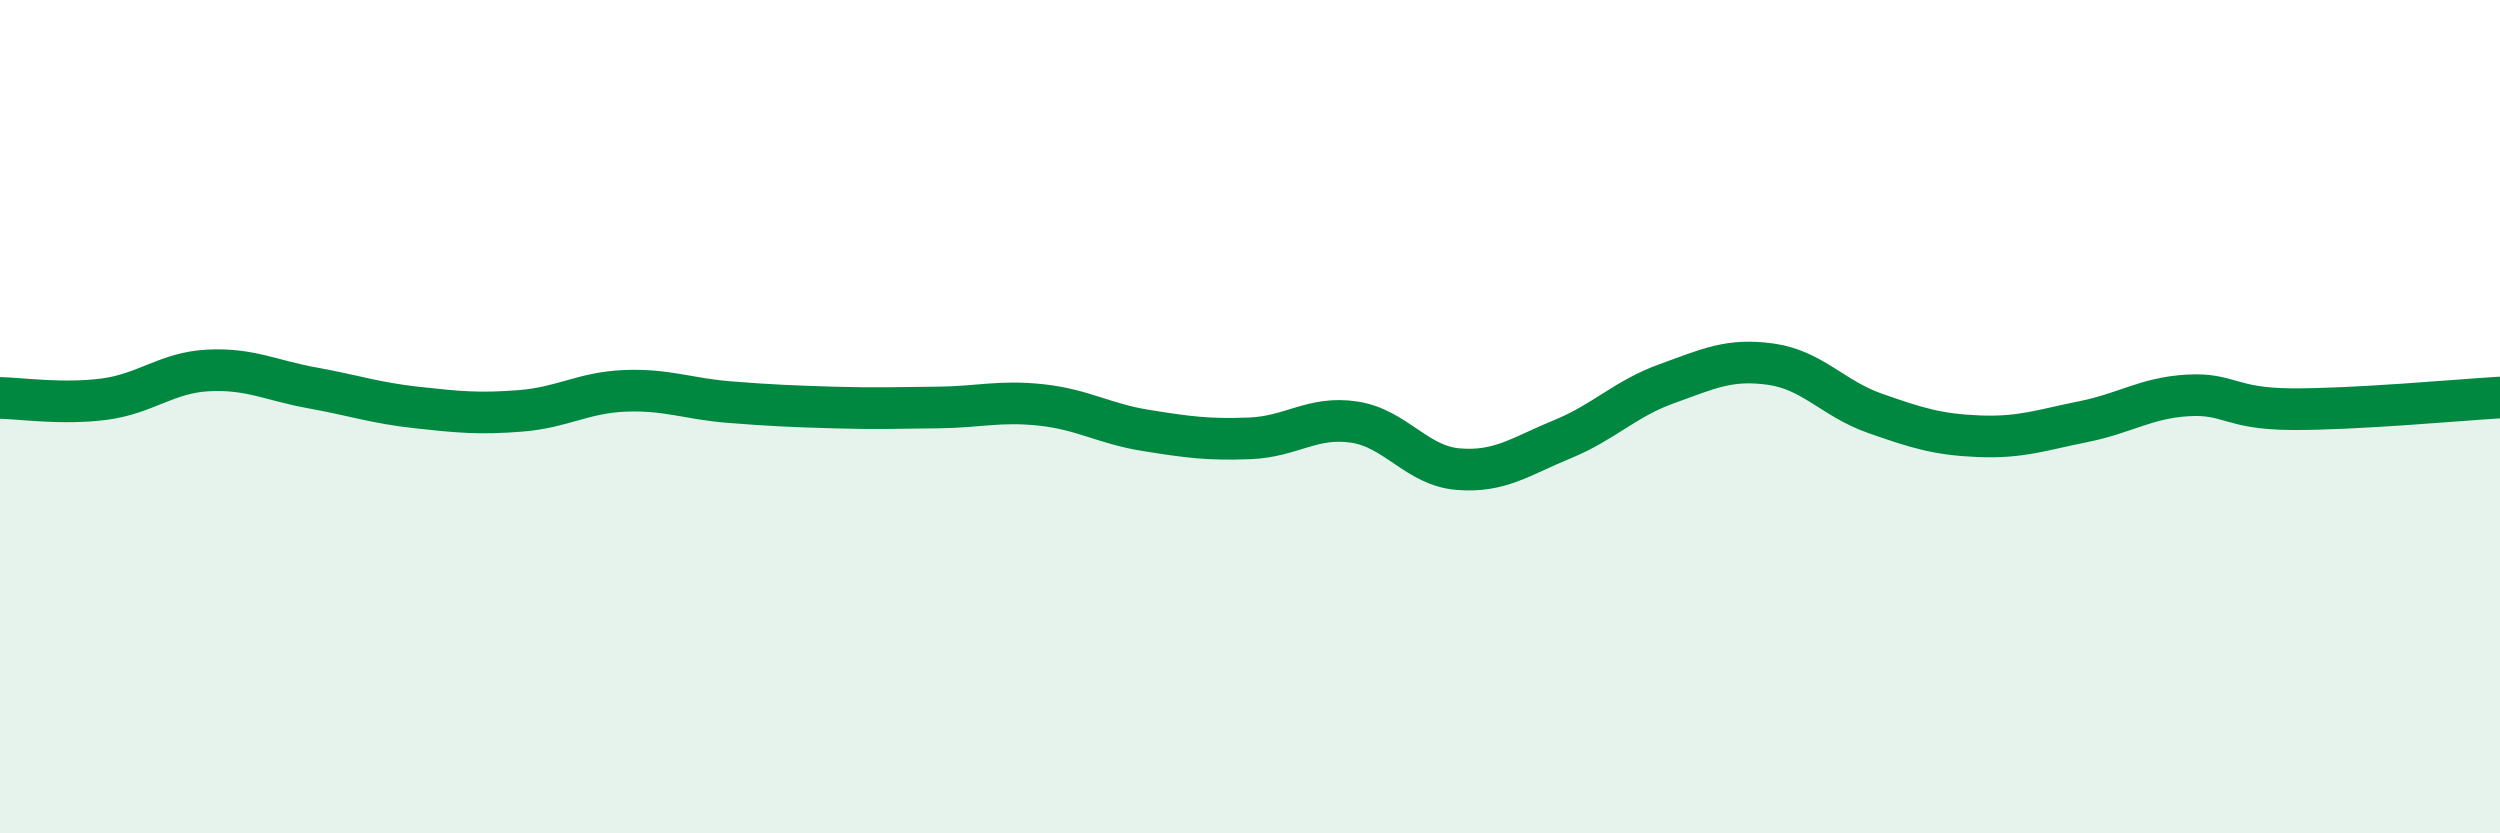
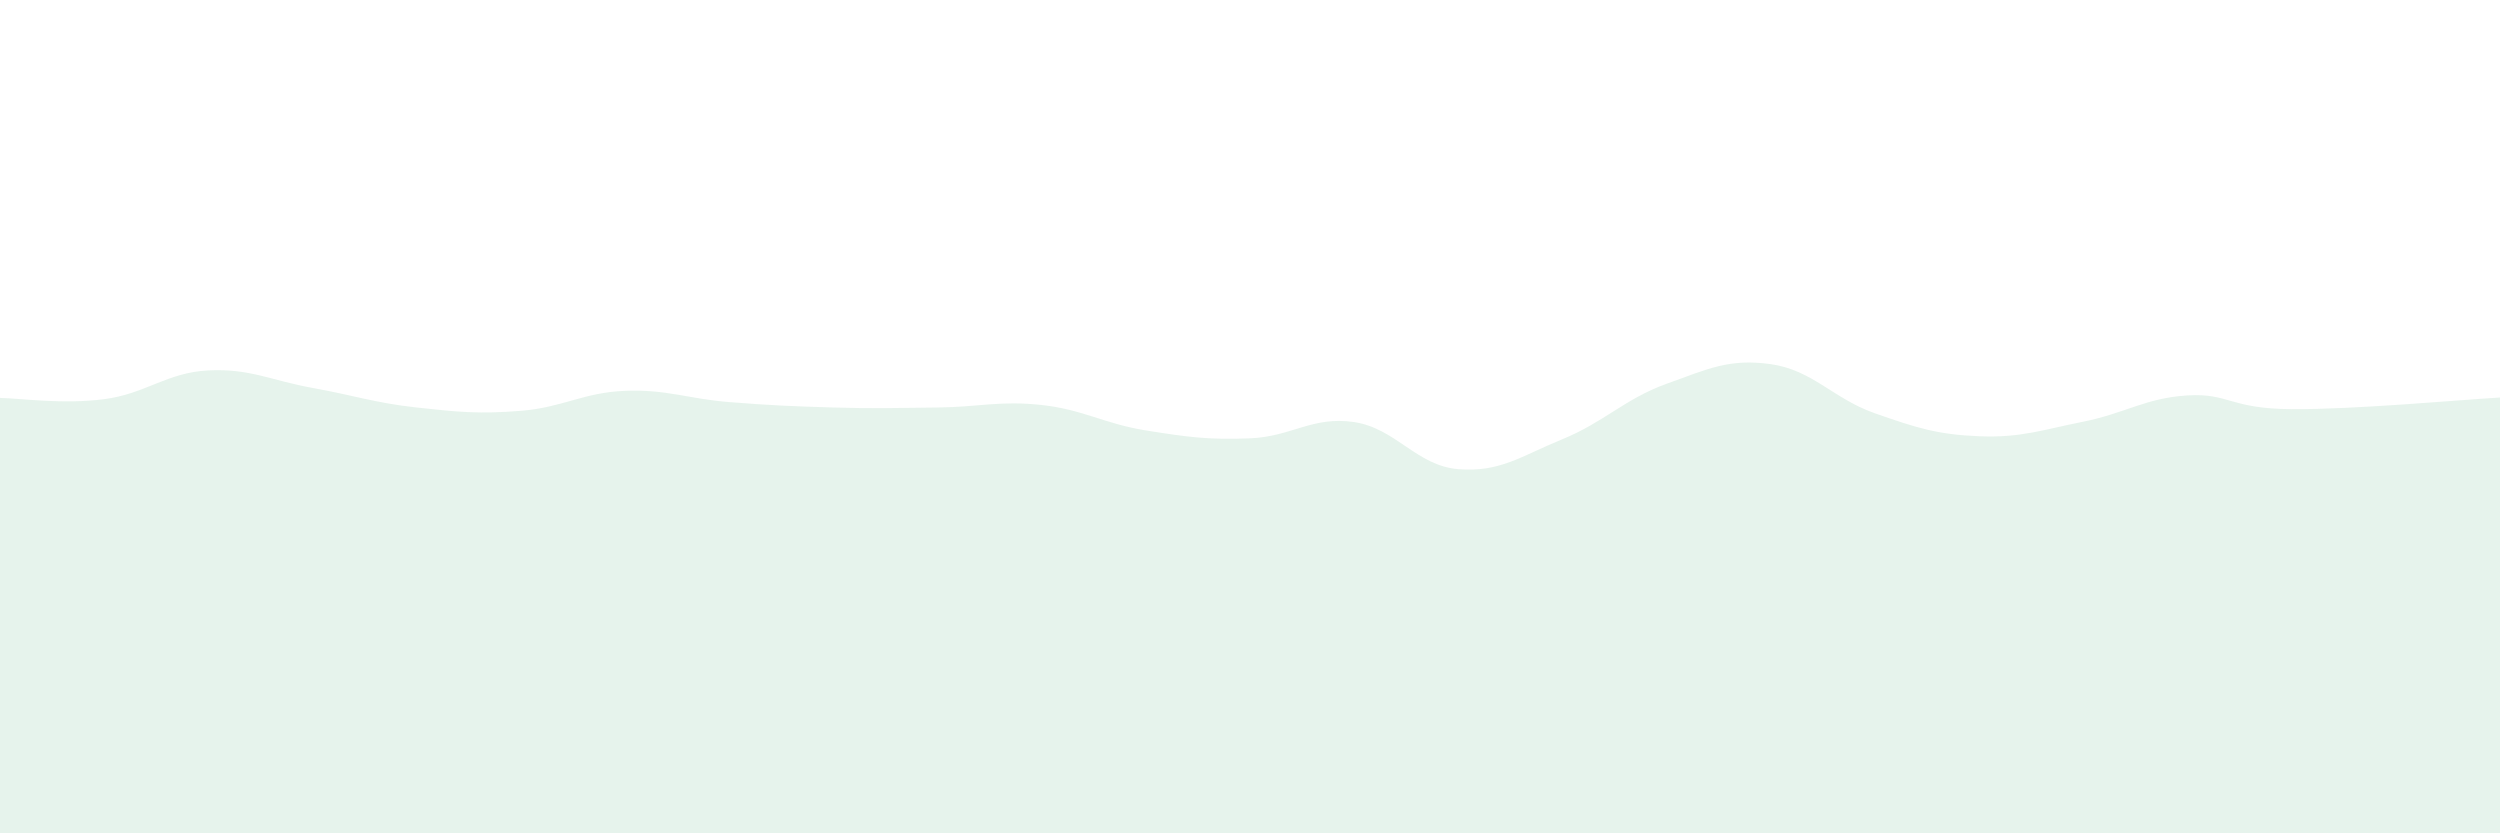
<svg xmlns="http://www.w3.org/2000/svg" width="60" height="20" viewBox="0 0 60 20">
  <path d="M 0,9.55 C 0.5,9.56 1.5,9.71 2.5,9.58 C 3.5,9.45 4,8.94 5,8.89 C 6,8.84 6.5,9.13 7.5,9.31 C 8.5,9.49 9,9.67 10,9.78 C 11,9.89 11.5,9.94 12.5,9.86 C 13.5,9.78 14,9.42 15,9.38 C 16,9.34 16.5,9.57 17.5,9.65 C 18.5,9.73 19,9.75 20,9.78 C 21,9.81 21.5,9.79 22.5,9.78 C 23.5,9.77 24,9.61 25,9.72 C 26,9.83 26.5,10.17 27.5,10.33 C 28.5,10.49 29,10.56 30,10.52 C 31,10.48 31.5,9.98 32.5,10.13 C 33.5,10.28 34,11.18 35,11.26 C 36,11.34 36.5,10.95 37.5,10.54 C 38.5,10.13 39,9.57 40,9.21 C 41,8.85 41.5,8.6 42.5,8.74 C 43.5,8.88 44,9.57 45,9.92 C 46,10.27 46.5,10.43 47.5,10.47 C 48.5,10.51 49,10.32 50,10.12 C 51,9.92 51.5,9.55 52.5,9.49 C 53.5,9.43 53.5,9.81 55,9.82 C 56.5,9.83 59,9.6 60,9.54L60 20L0 20Z" fill="#008740" opacity="0.1" stroke-linecap="round" stroke-linejoin="round" />
-   <path d="M 0,9.55 C 0.5,9.56 1.5,9.71 2.5,9.58 C 3.5,9.45 4,8.94 5,8.89 C 6,8.84 6.5,9.13 7.5,9.31 C 8.5,9.49 9,9.67 10,9.78 C 11,9.89 11.5,9.94 12.5,9.86 C 13.5,9.78 14,9.42 15,9.38 C 16,9.34 16.5,9.57 17.5,9.65 C 18.5,9.73 19,9.75 20,9.78 C 21,9.81 21.5,9.79 22.5,9.78 C 23.5,9.77 24,9.61 25,9.72 C 26,9.83 26.5,10.17 27.5,10.33 C 28.5,10.49 29,10.56 30,10.52 C 31,10.48 31.5,9.98 32.5,10.13 C 33.5,10.28 34,11.18 35,11.26 C 36,11.34 36.5,10.95 37.5,10.54 C 38.5,10.13 39,9.57 40,9.21 C 41,8.85 41.5,8.6 42.5,8.74 C 43.5,8.88 44,9.57 45,9.92 C 46,10.27 46.5,10.43 47.5,10.47 C 48.5,10.51 49,10.32 50,10.12 C 51,9.92 51.5,9.55 52.5,9.49 C 53.5,9.43 53.5,9.81 55,9.82 C 56.5,9.83 59,9.6 60,9.54" stroke="#008740" stroke-width="1" fill="none" stroke-linecap="round" stroke-linejoin="round" />
</svg>